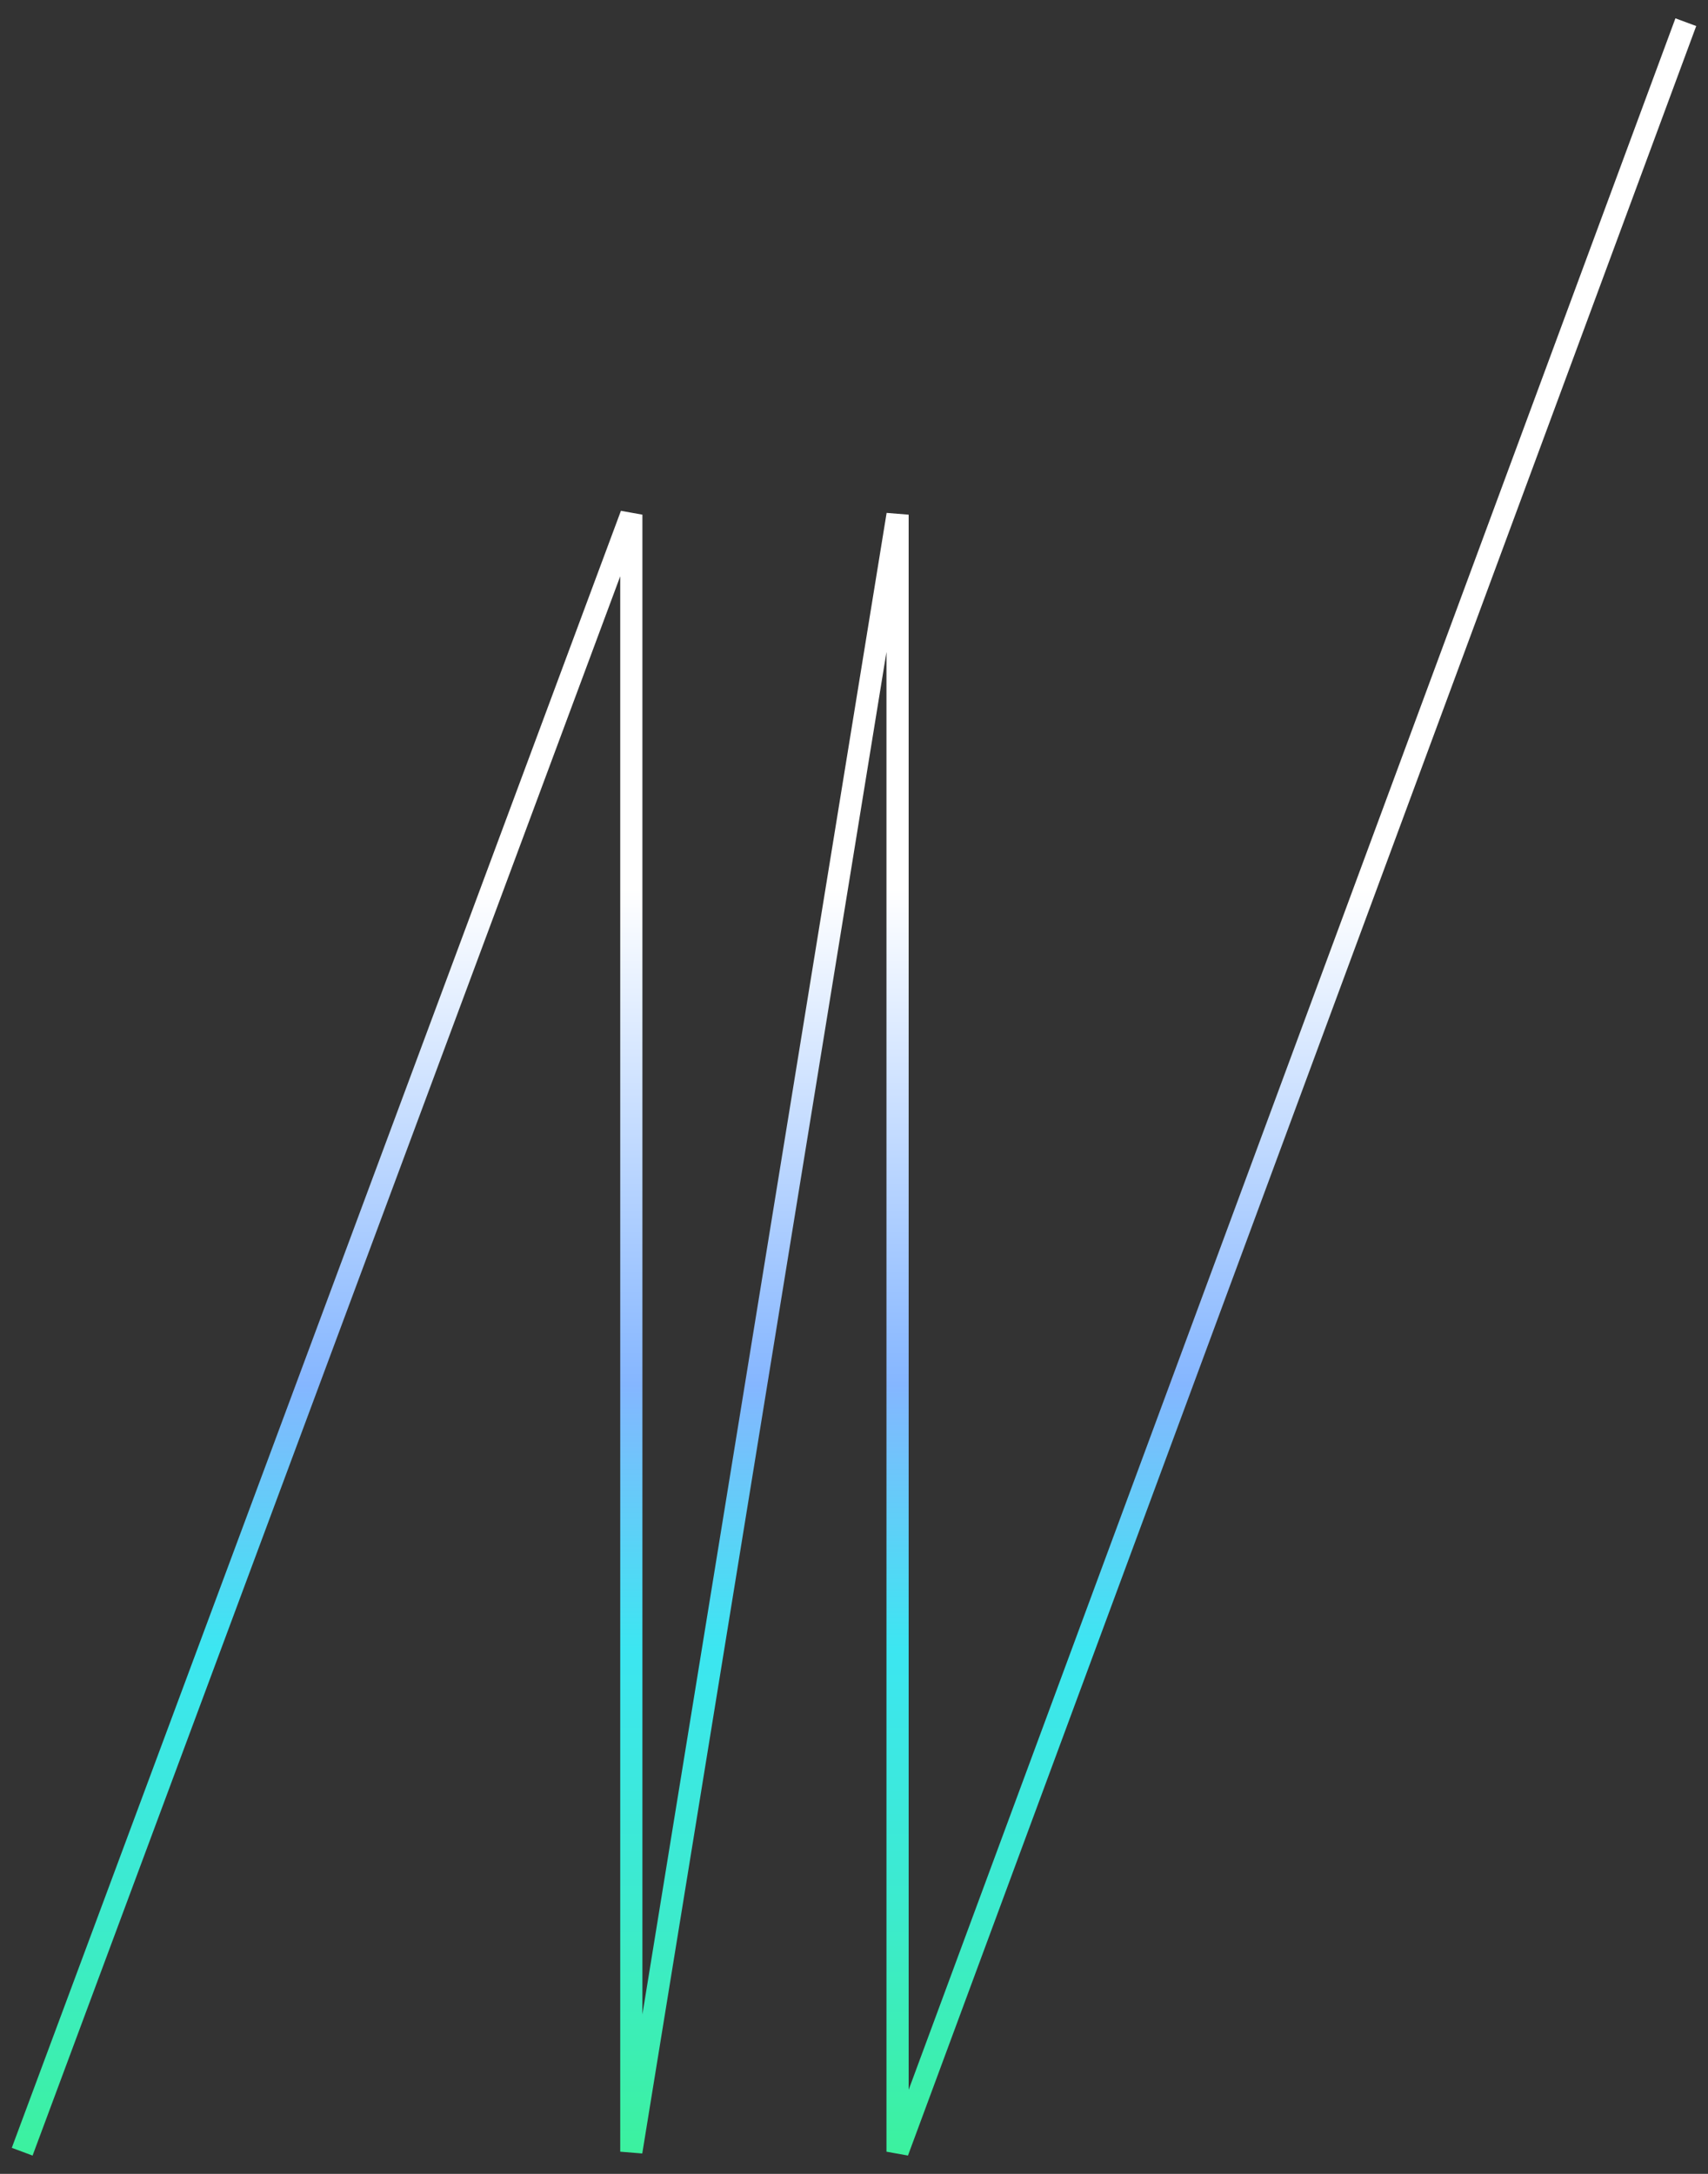
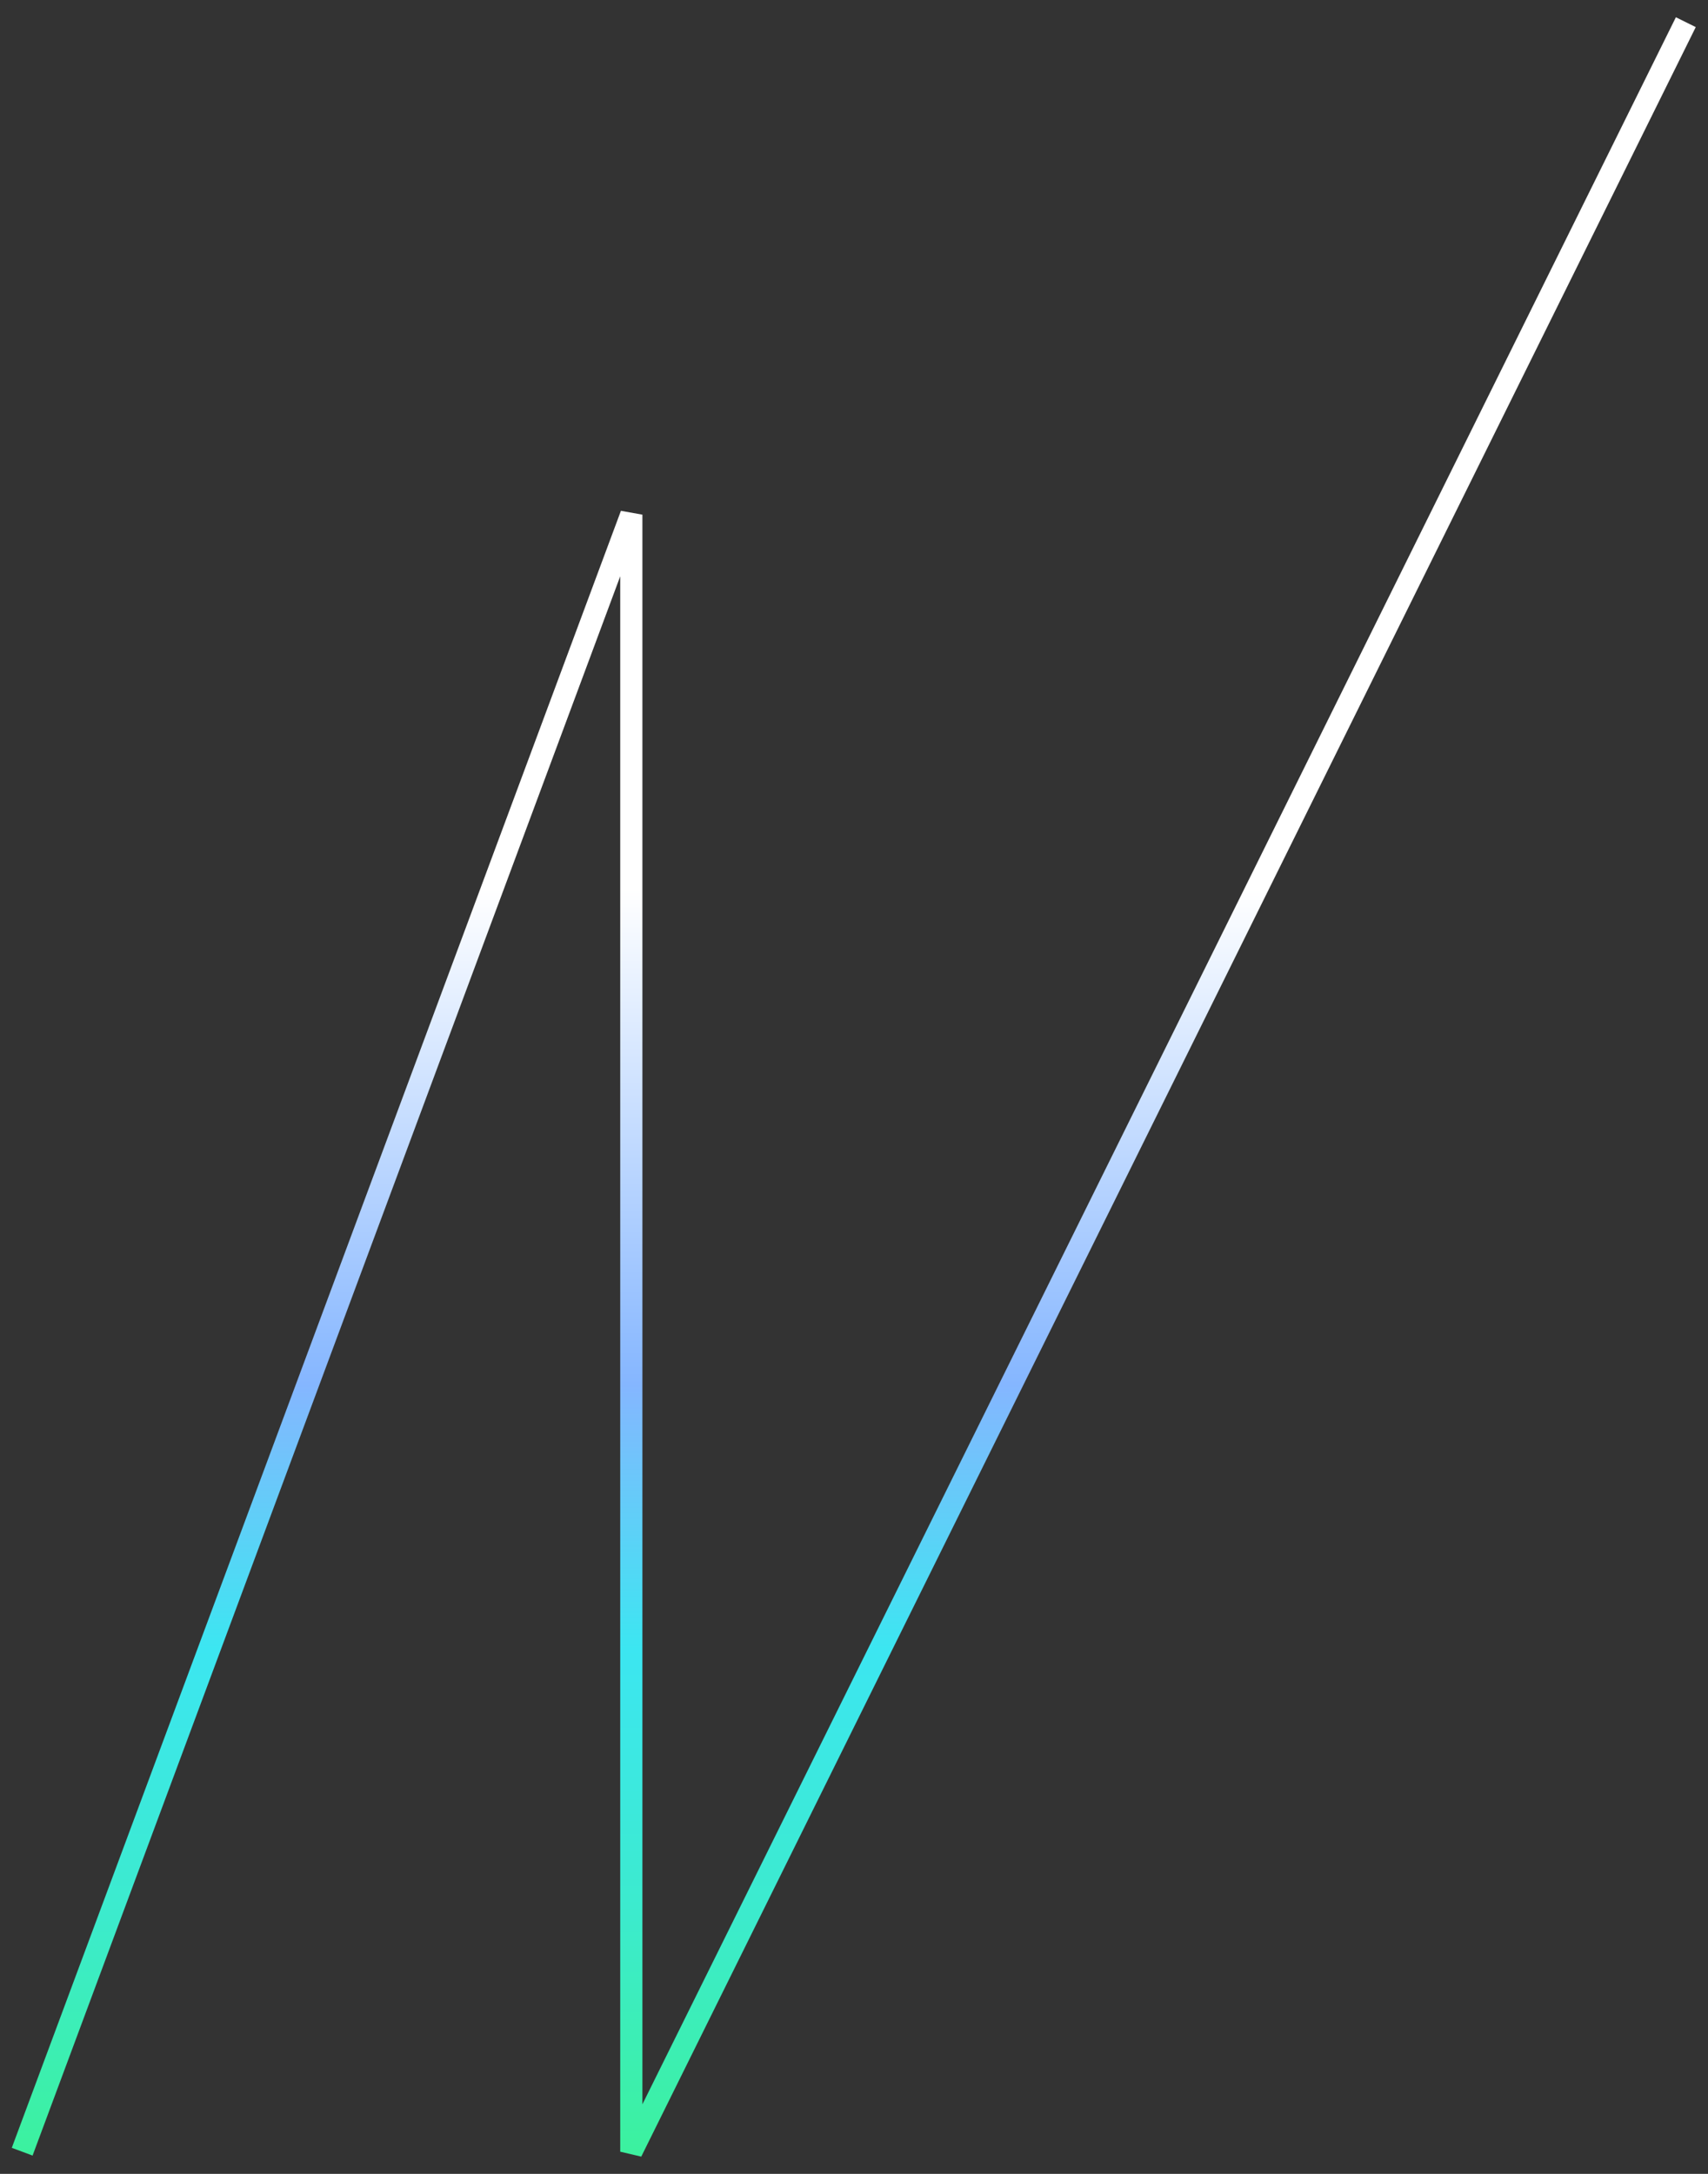
<svg xmlns="http://www.w3.org/2000/svg" width="77" height="98" viewBox="0 0 77 98" fill="none">
  <rect x="0" y="0" width="77" height="98" fill="#333333" stroke="none" />
-   <path d="M1 97L28.461 23.202V97L40.464 23.202V97L76 1" stroke="url(#paint0_linear_856_78)" />
+   <path d="M1 97L28.461 23.202V97V97L76 1" stroke="url(#paint0_linear_856_78)" />
  <defs>
    <linearGradient id="paint0_linear_856_78" x1="34.511" y1="97" x2="34.511" y2="23.202" gradientUnits="userSpaceOnUse">
      <stop stop-color="#3CF19F" />
      <stop offset="0.146" stop-color="#3CEBCD" />
      <stop offset="0.307" stop-color="#3CE6F1" />
      <stop offset="0.469" stop-color="#85B6FF" />
      <stop offset="0.771" stop-color="white" />
    </linearGradient>
  </defs>
</svg>